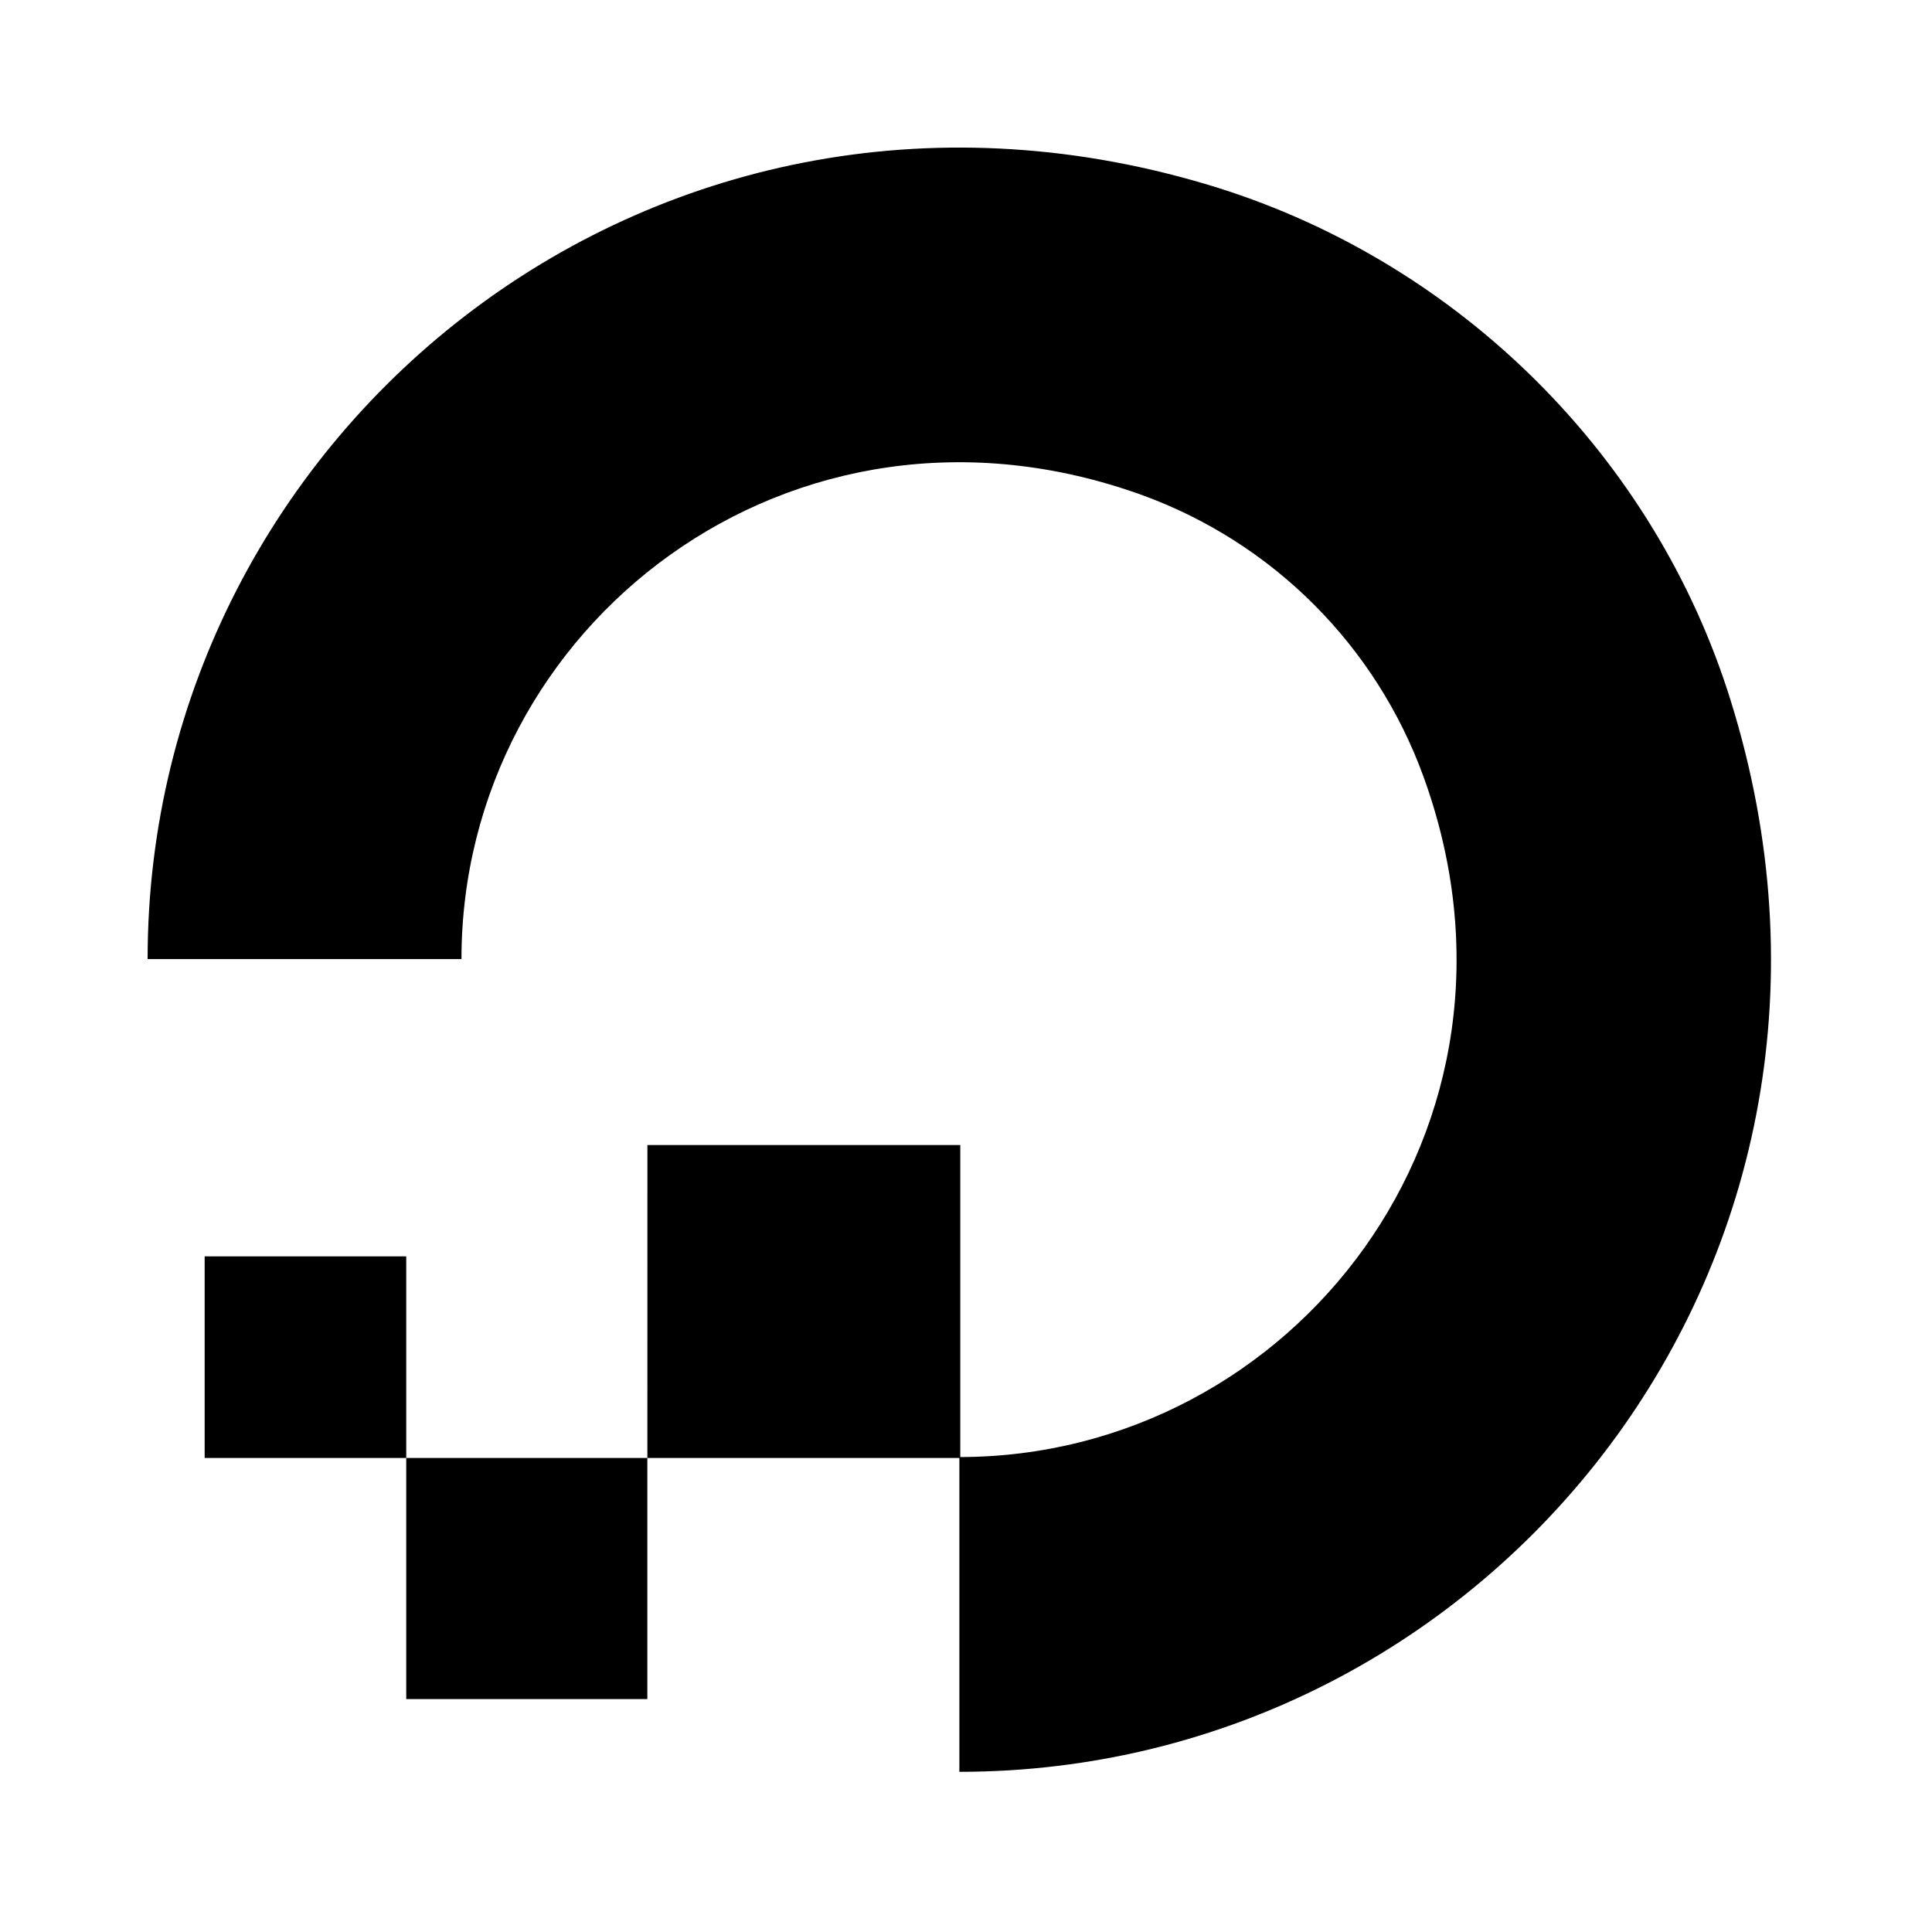
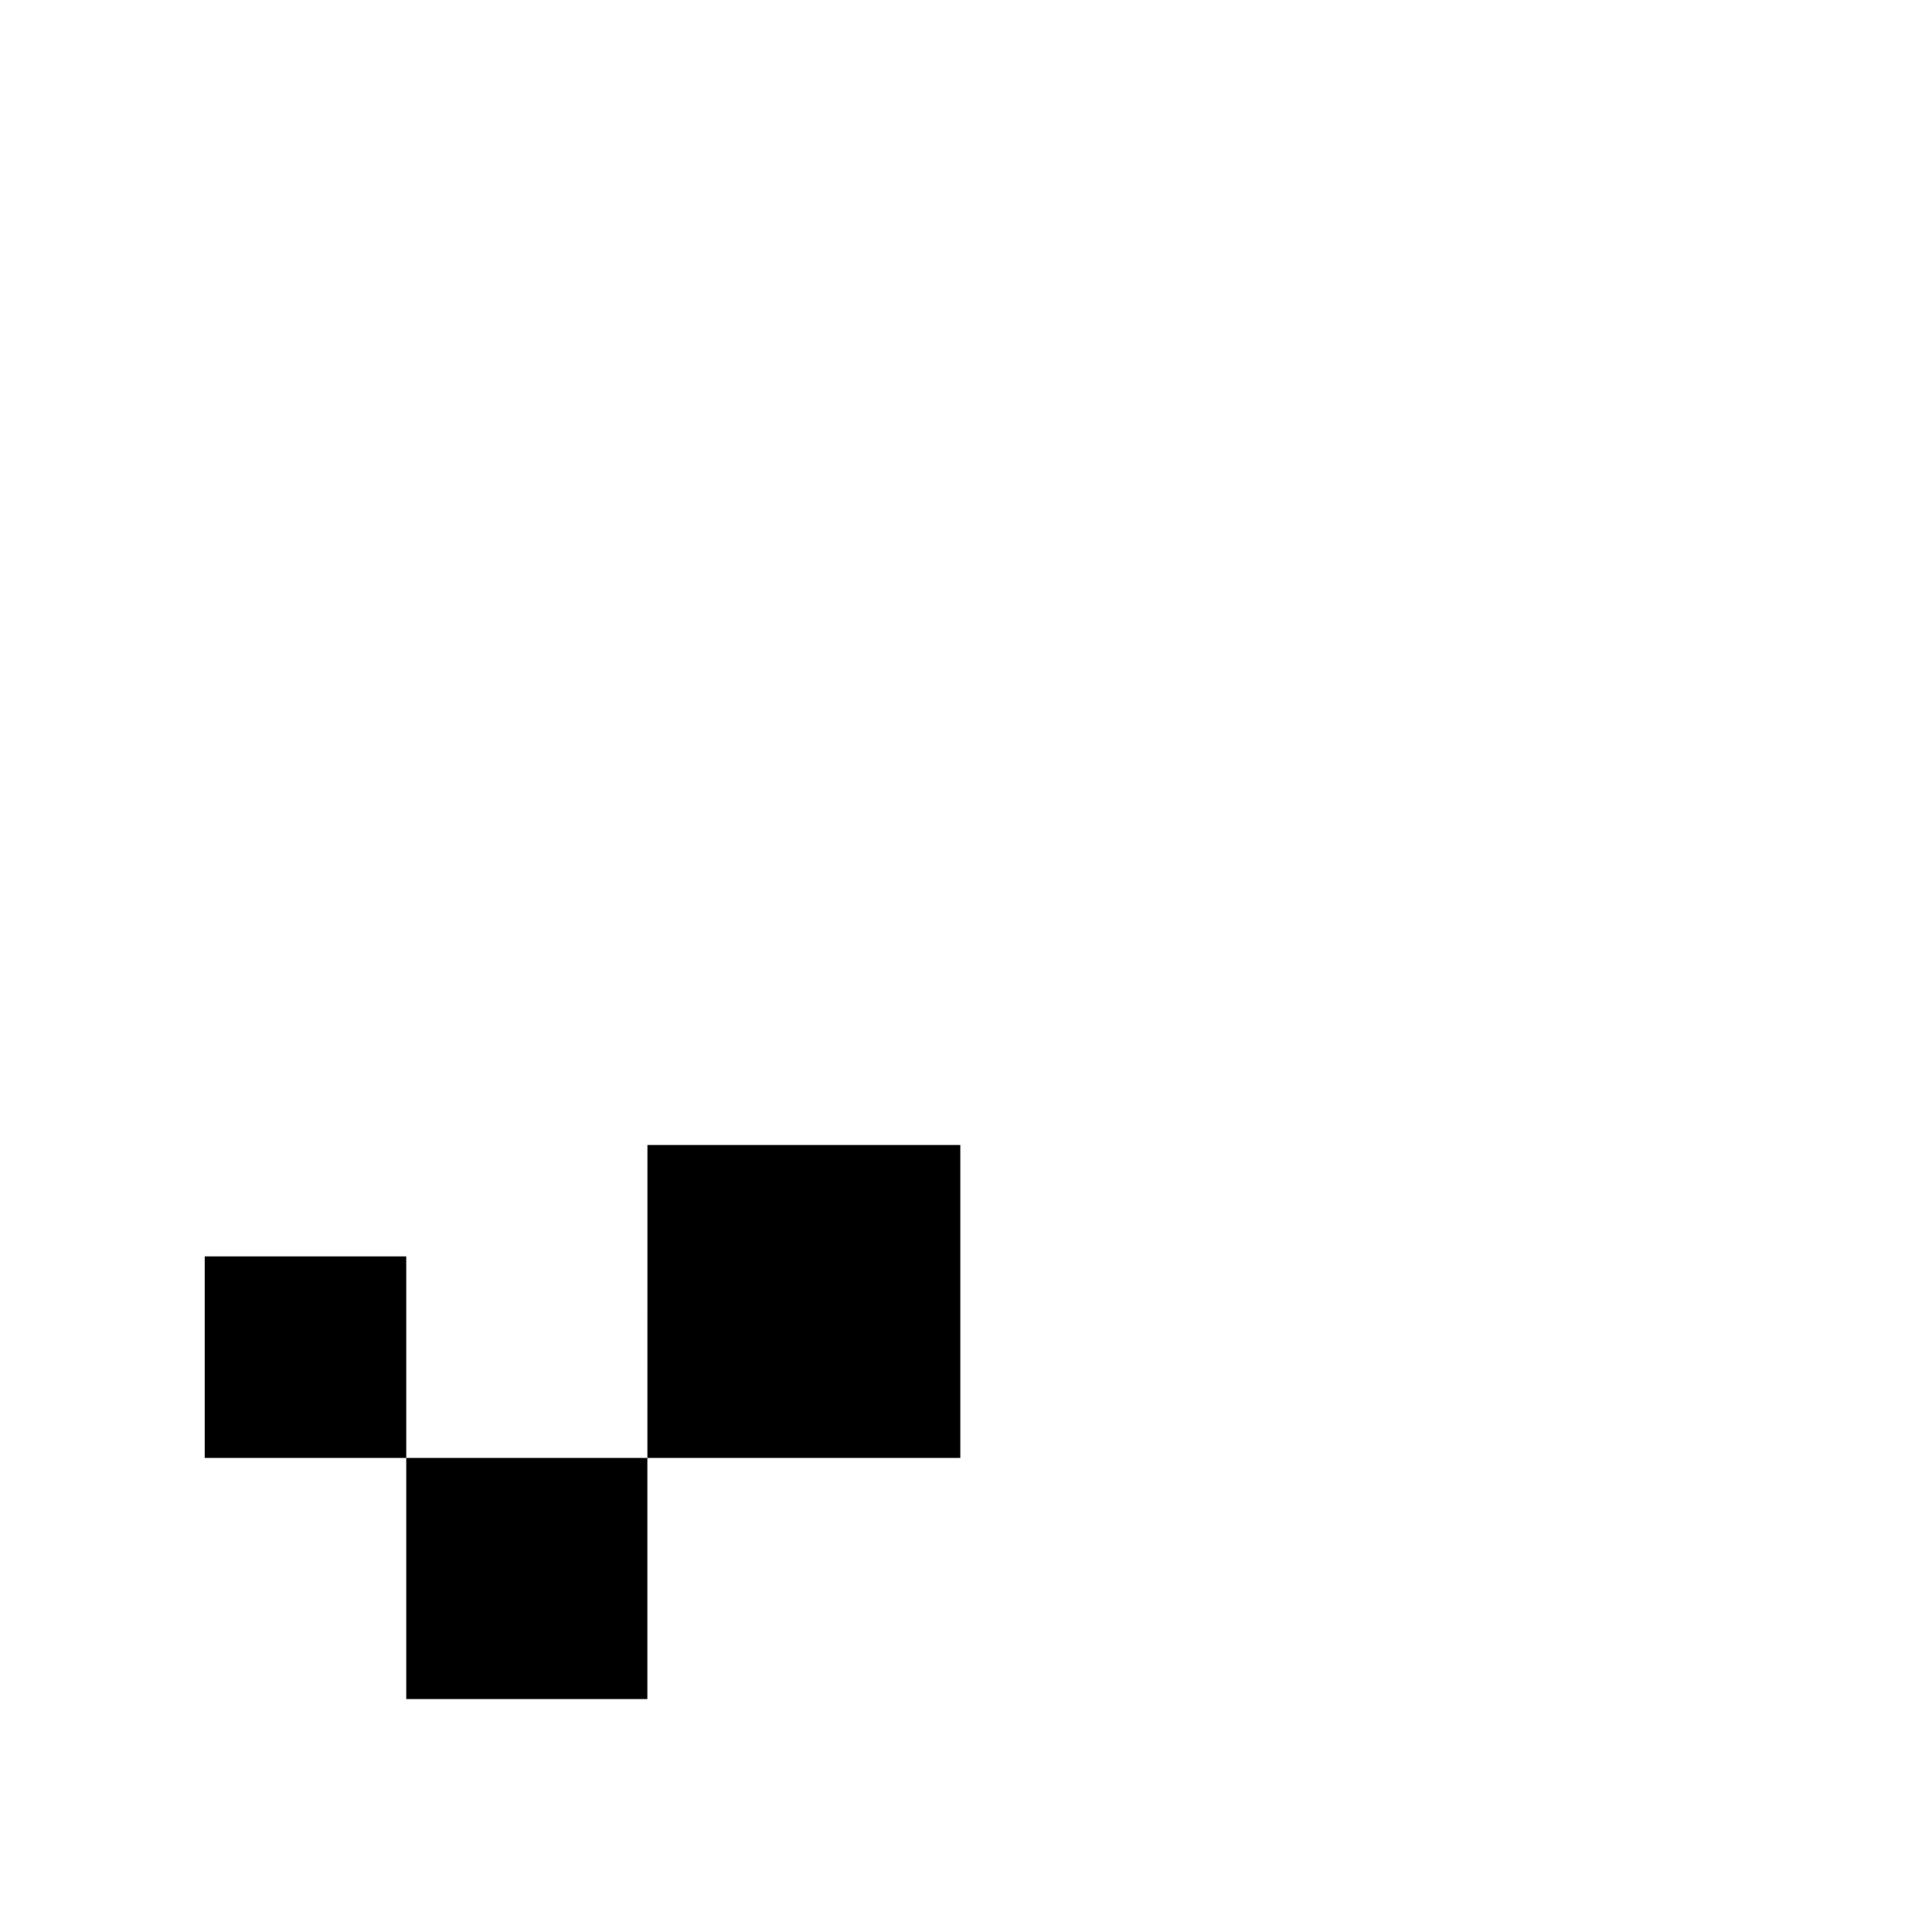
<svg xmlns="http://www.w3.org/2000/svg" width="144" height="144" viewBox="0 0 144 144" fill="none">
  <script />
-   <path fill-rule="evenodd" clip-rule="evenodd" d="M71.506 132.061V108.6C96.339 108.6 115.616 83.973 106.08 57.836C104.328 53.034 101.548 48.673 97.934 45.059C94.321 41.445 89.96 38.664 85.159 36.912C59.022 27.446 34.395 46.653 34.395 71.486H11.002C11.002 31.907 49.281 1.037 90.783 14C108.894 19.697 123.368 34.1 128.994 52.214C141.96 93.781 111.158 132.061 71.506 132.061Z" fill="black" />
-   <path fill-rule="evenodd" clip-rule="evenodd" d="M48.251 108.667H71.574V85.345H48.254L48.251 108.667ZM30.279 126.64H48.249V108.67H30.279V126.64ZM15.254 108.67H30.279V93.643H15.254V108.67Z" fill="black" />
+   <path fill-rule="evenodd" clip-rule="evenodd" d="M48.251 108.667H71.574V85.345H48.254L48.251 108.667ZM30.279 126.64H48.249V108.67H30.279V126.64ZM15.254 108.67H30.279V93.643H15.254Z" fill="black" />
</svg>